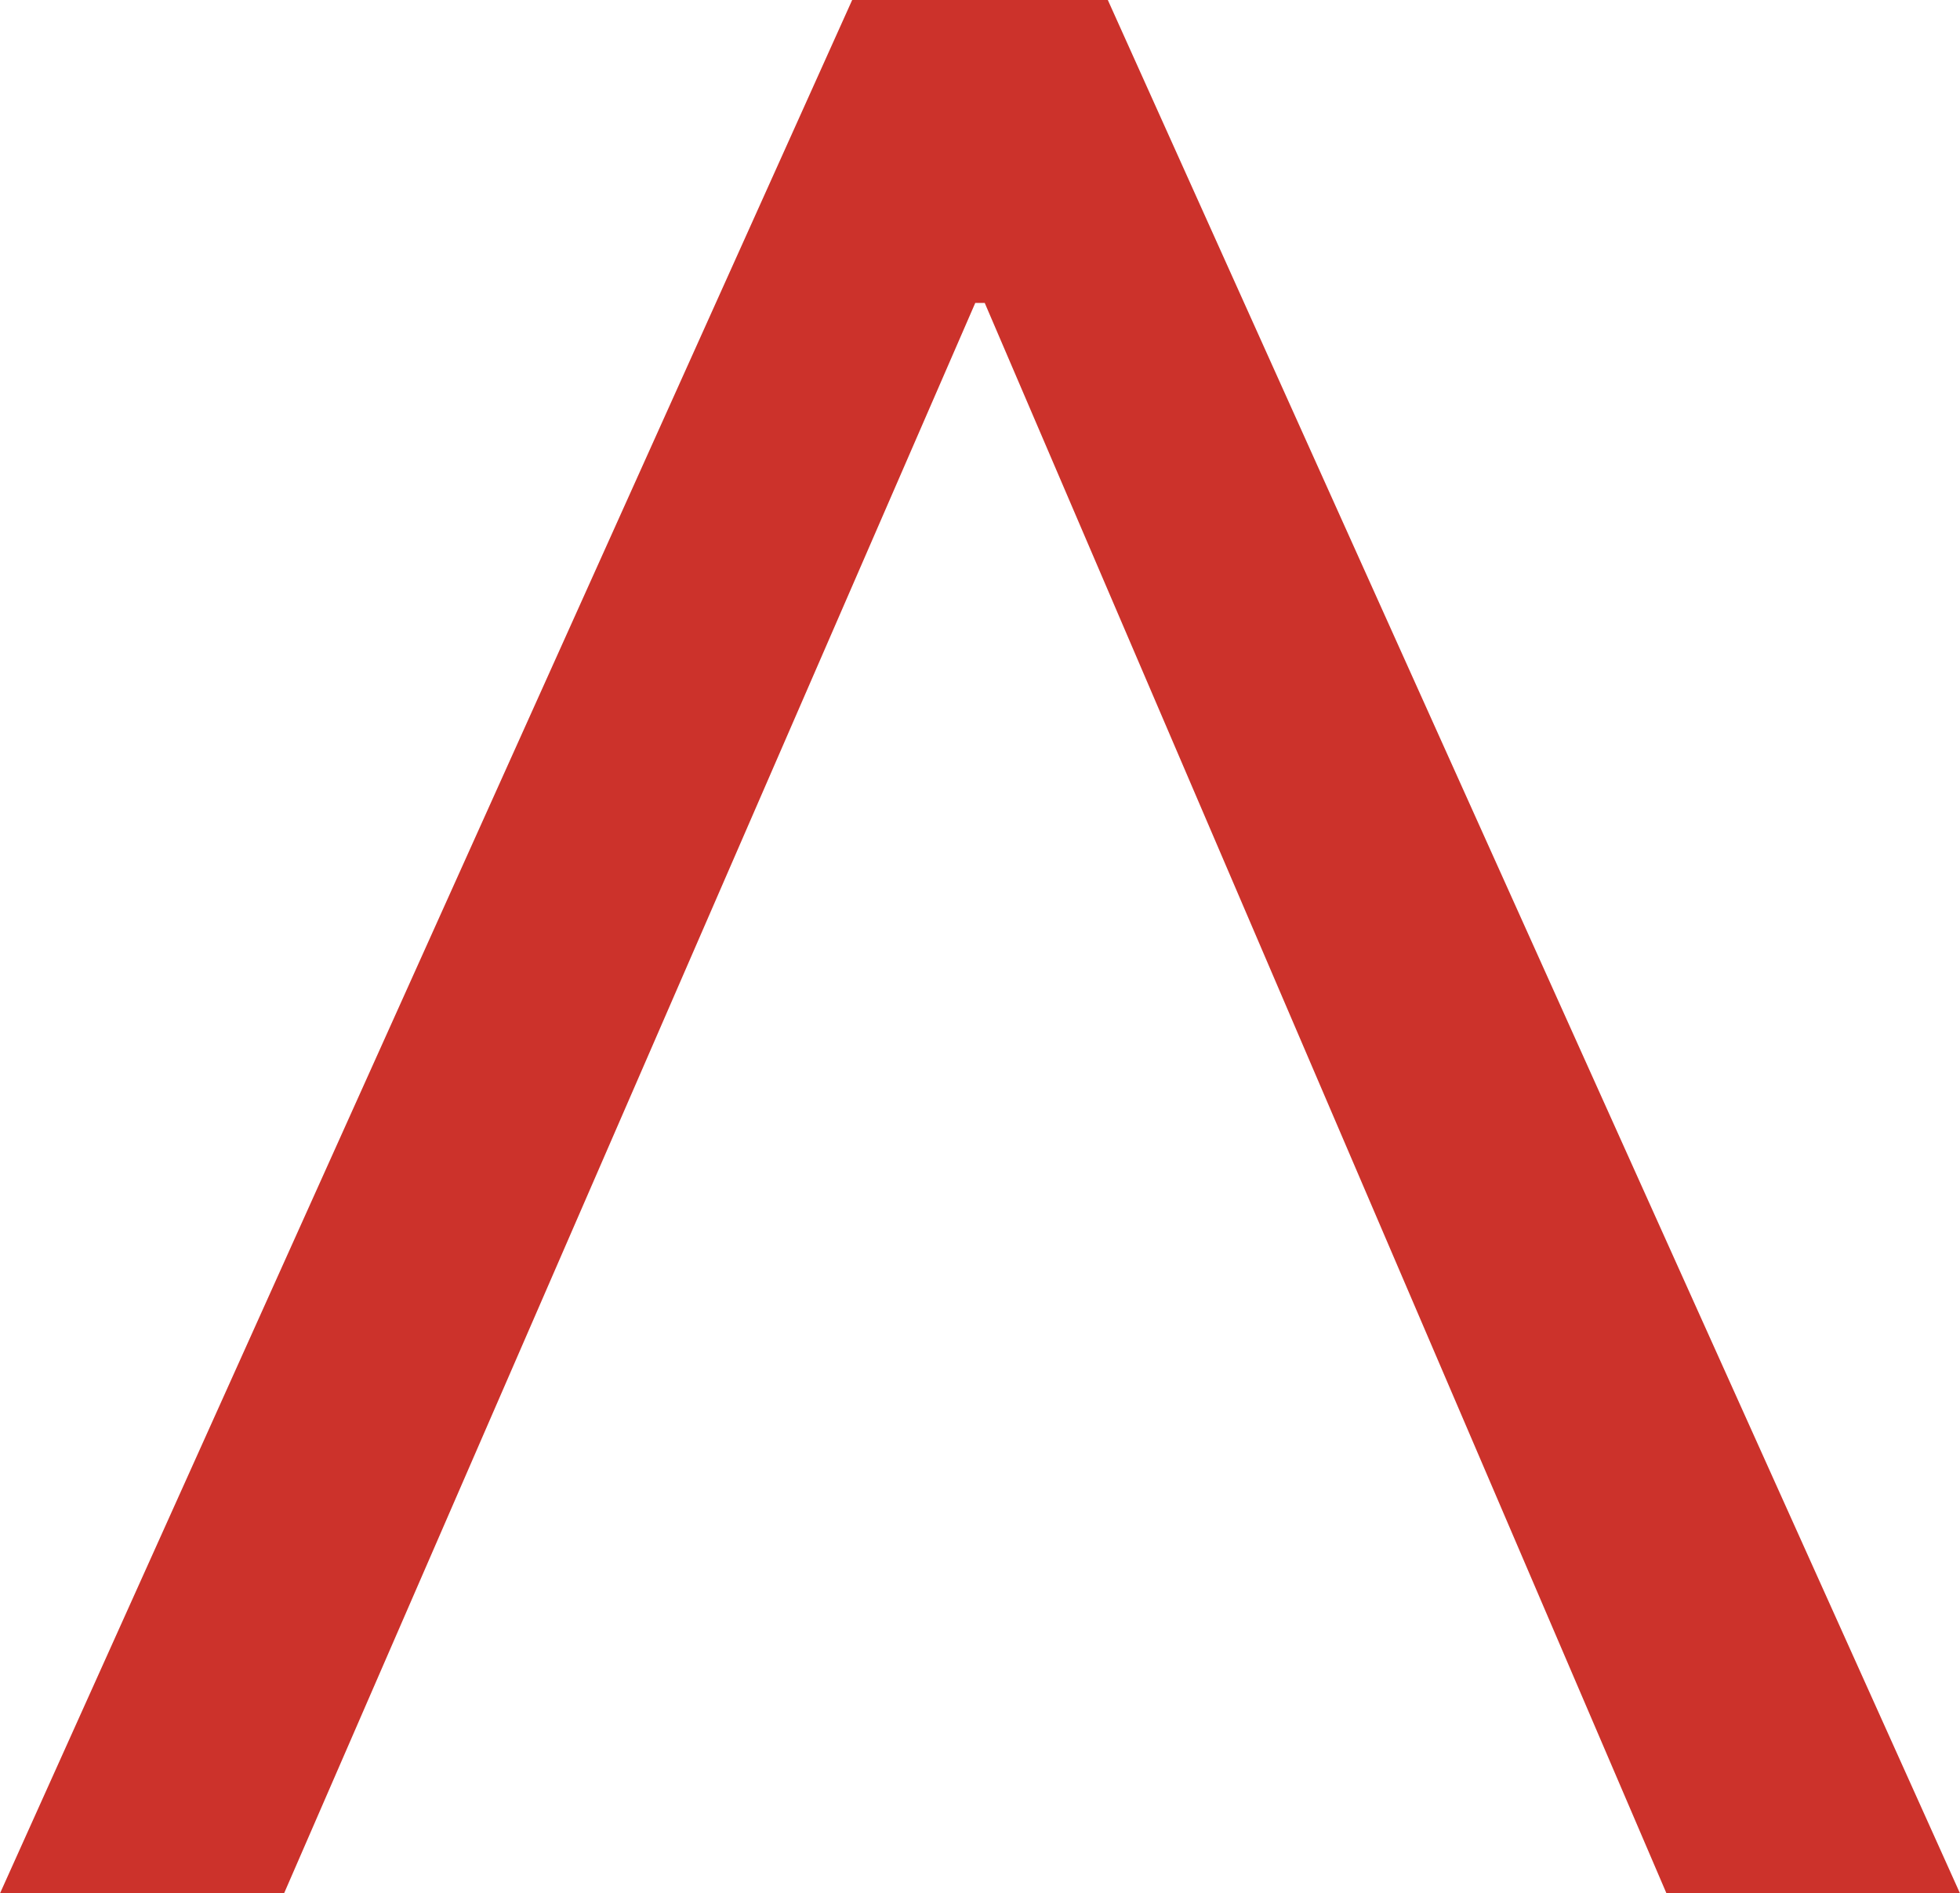
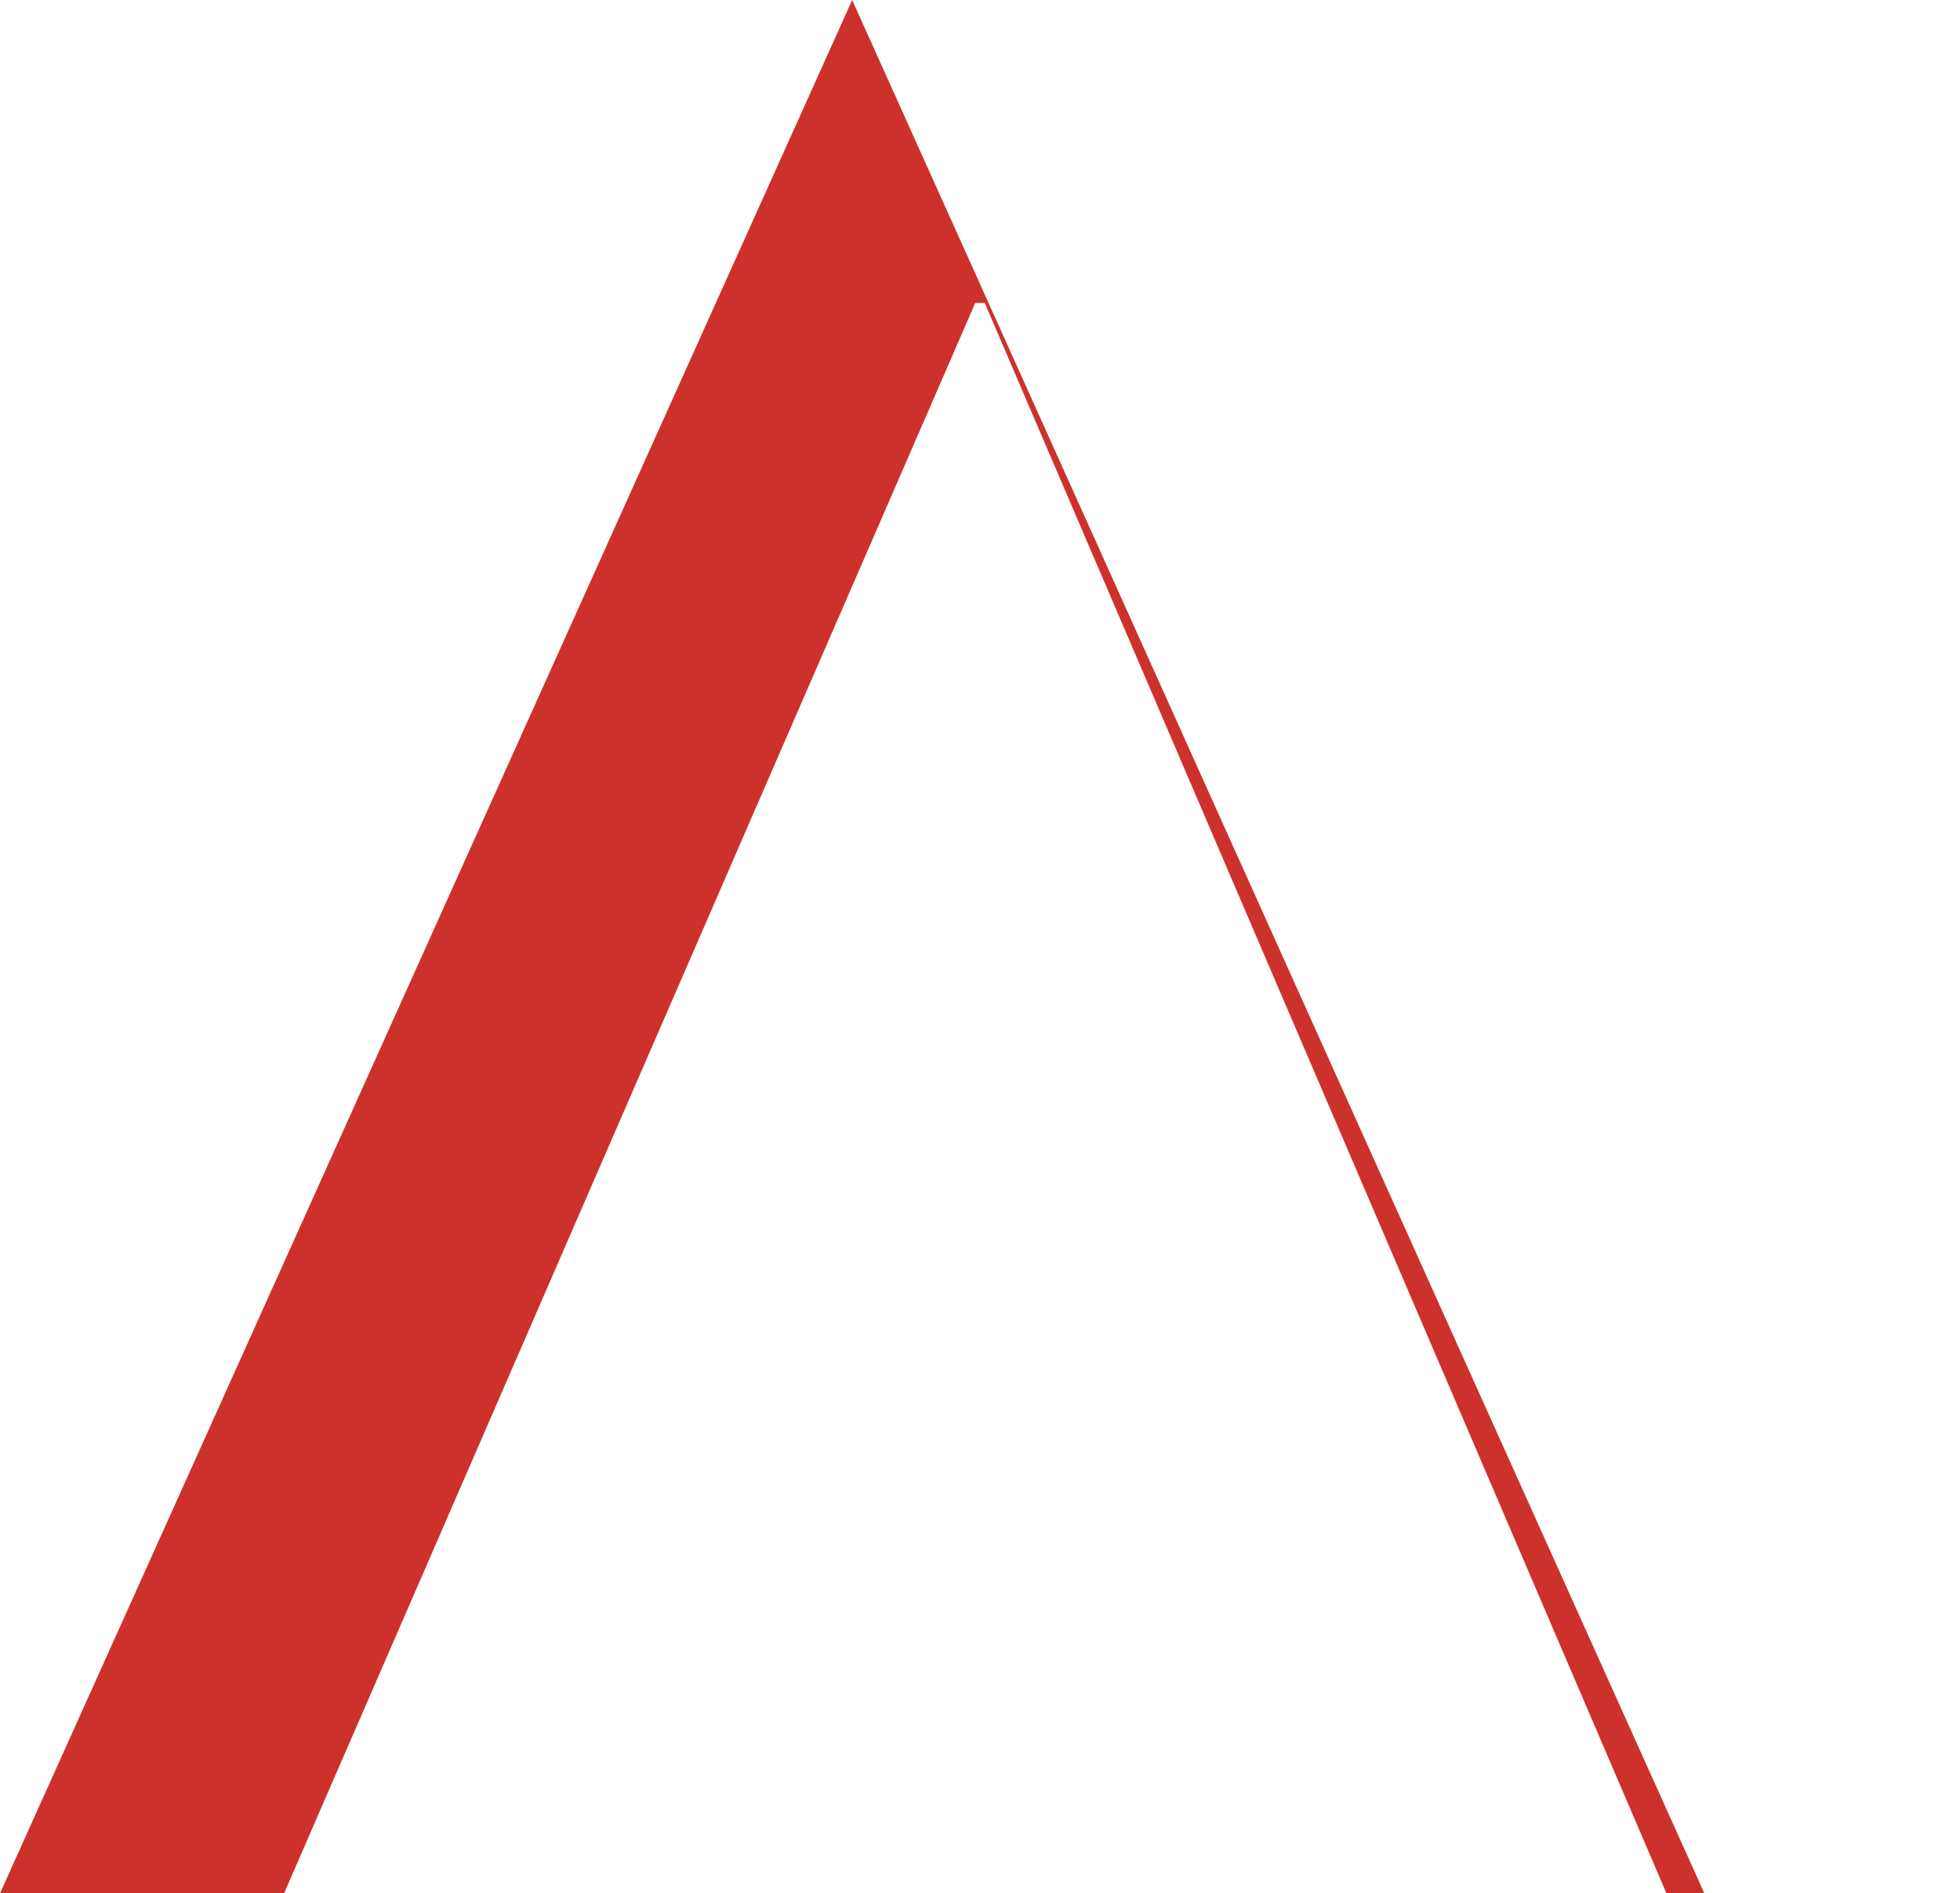
<svg xmlns="http://www.w3.org/2000/svg" version="1.1" id="Layer_1" x="0px" y="0px" viewBox="0 0 20.7 20" enable-background="new 0 0 20.7 20" xml:space="preserve">
  <g>
-     <path fill="#CC322B" d="M17.6,20L10.4,3.2h-0.1L3,20H0L9,0h2.7l9,20H17.6z" />
+     <path fill="#CC322B" d="M17.6,20L10.4,3.2h-0.1L3,20H0L9,0l9,20H17.6z" />
  </g>
</svg>